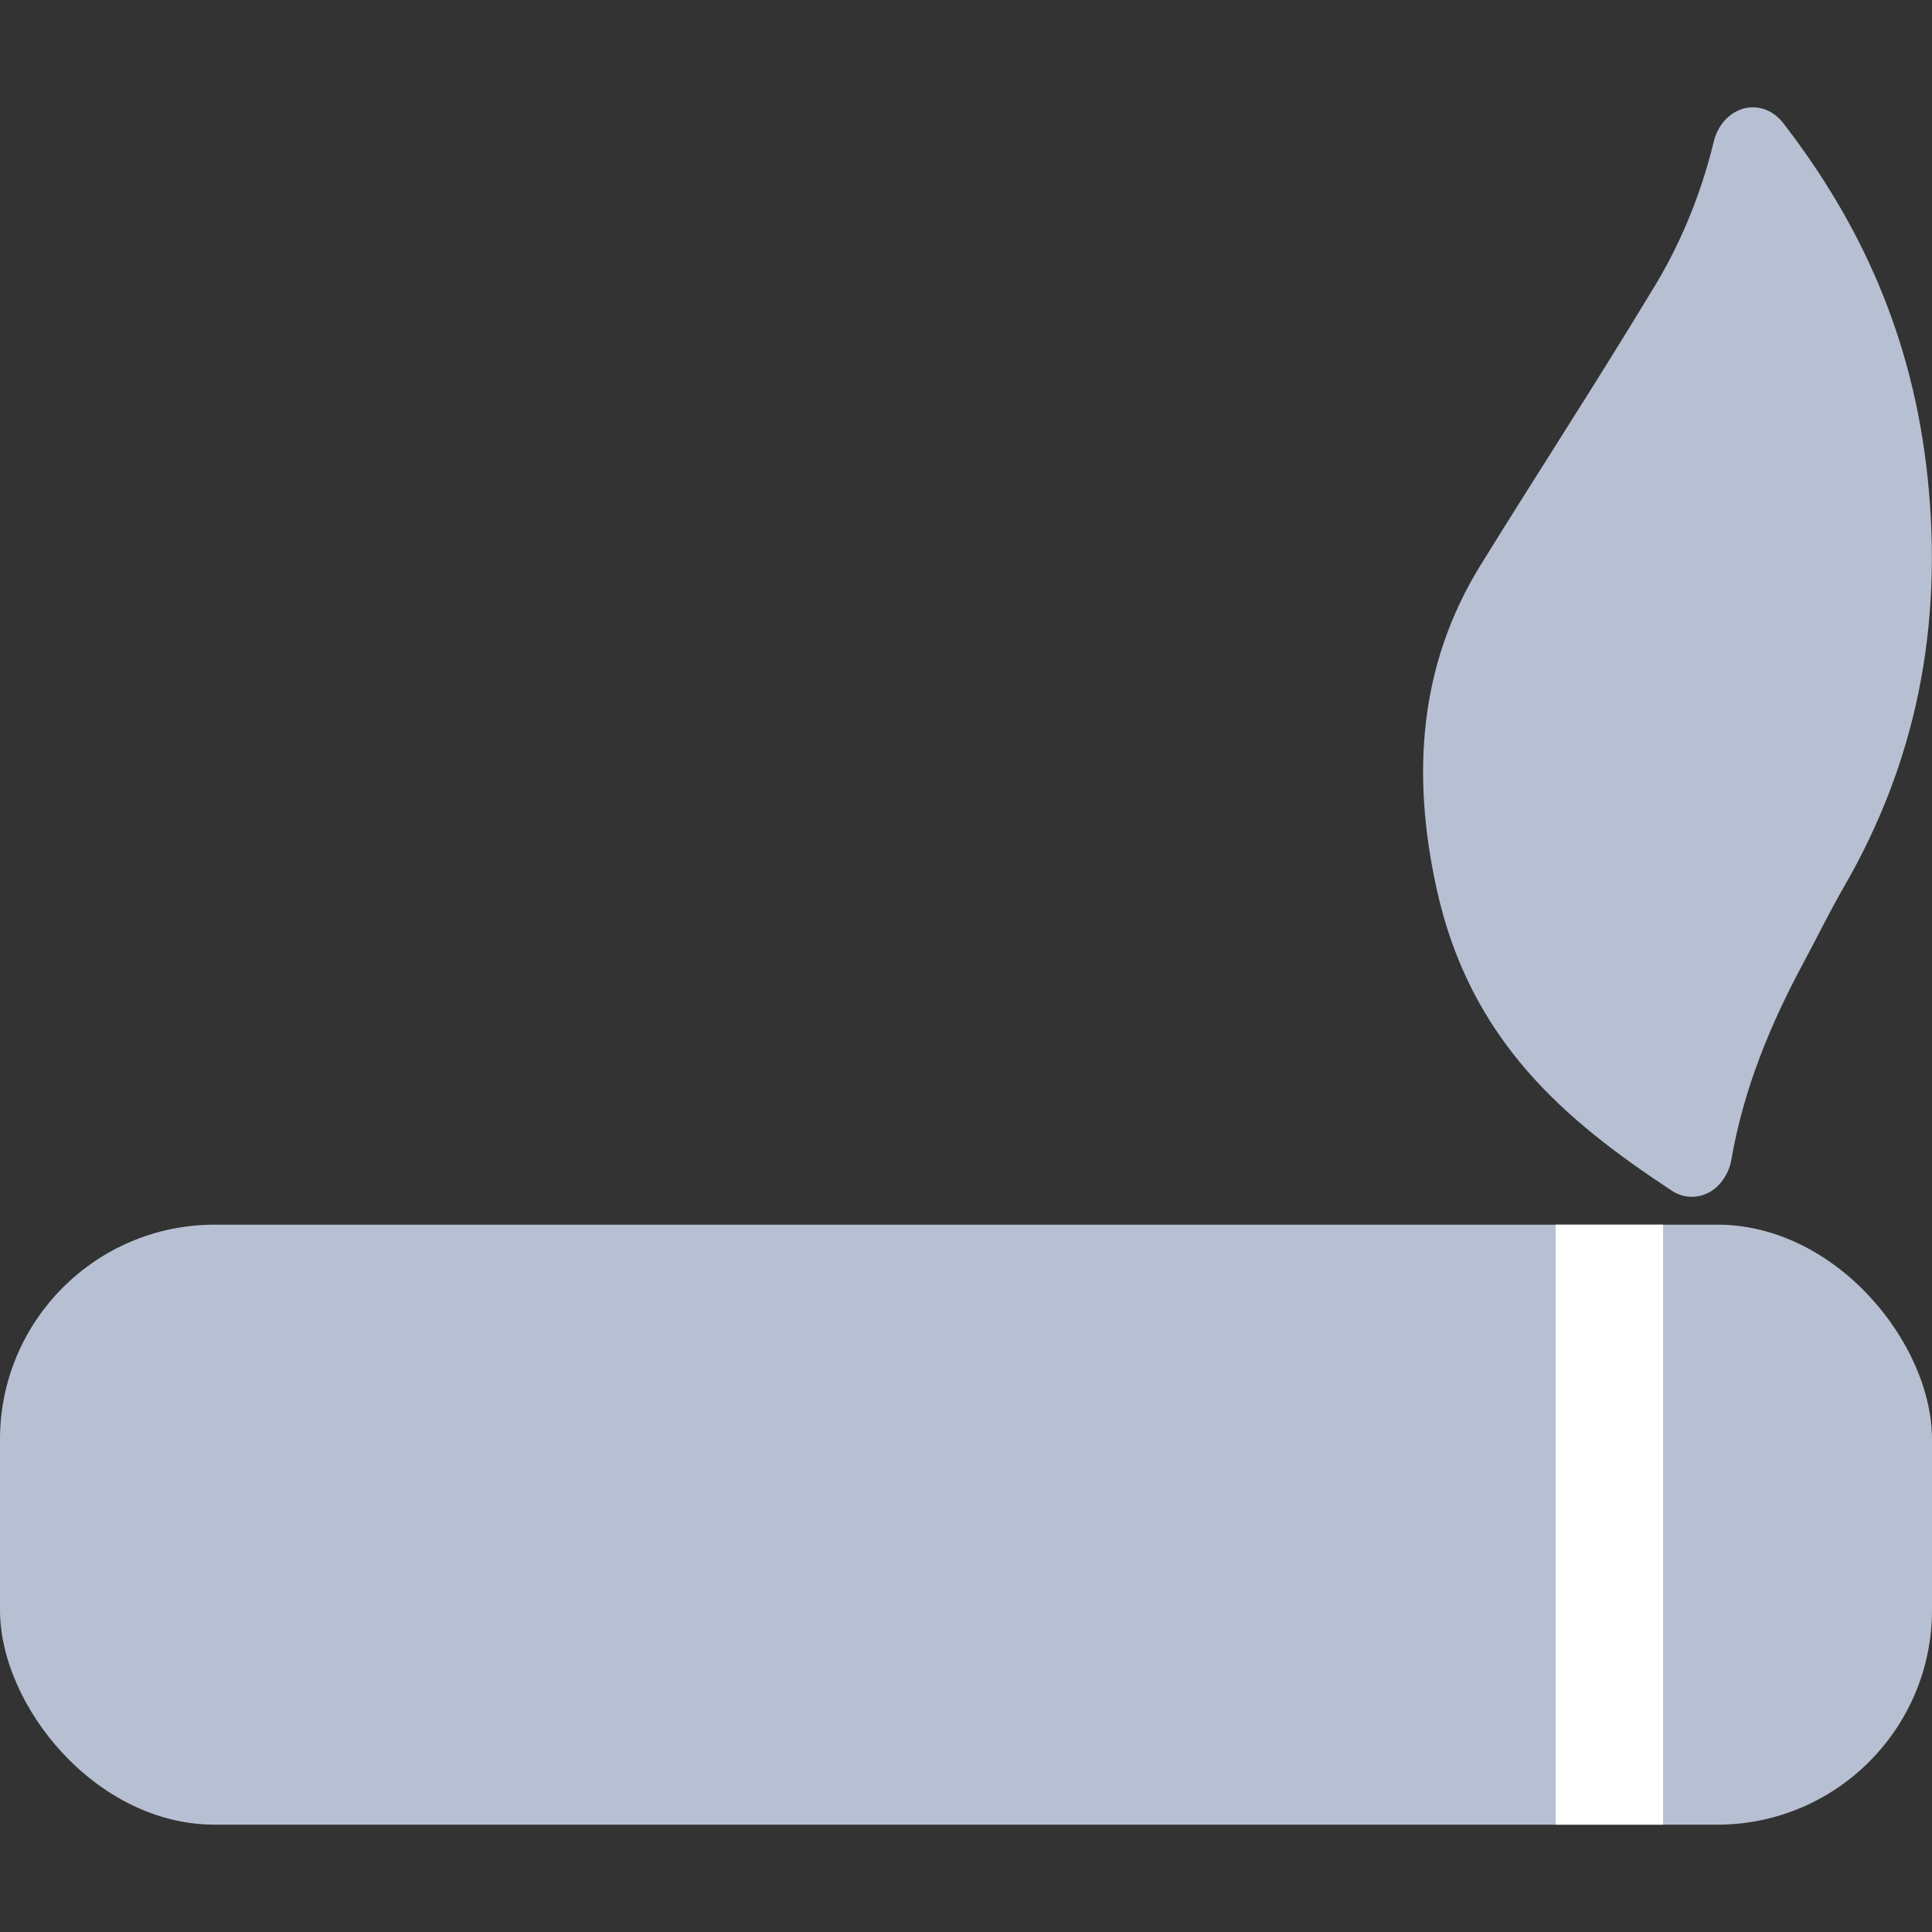
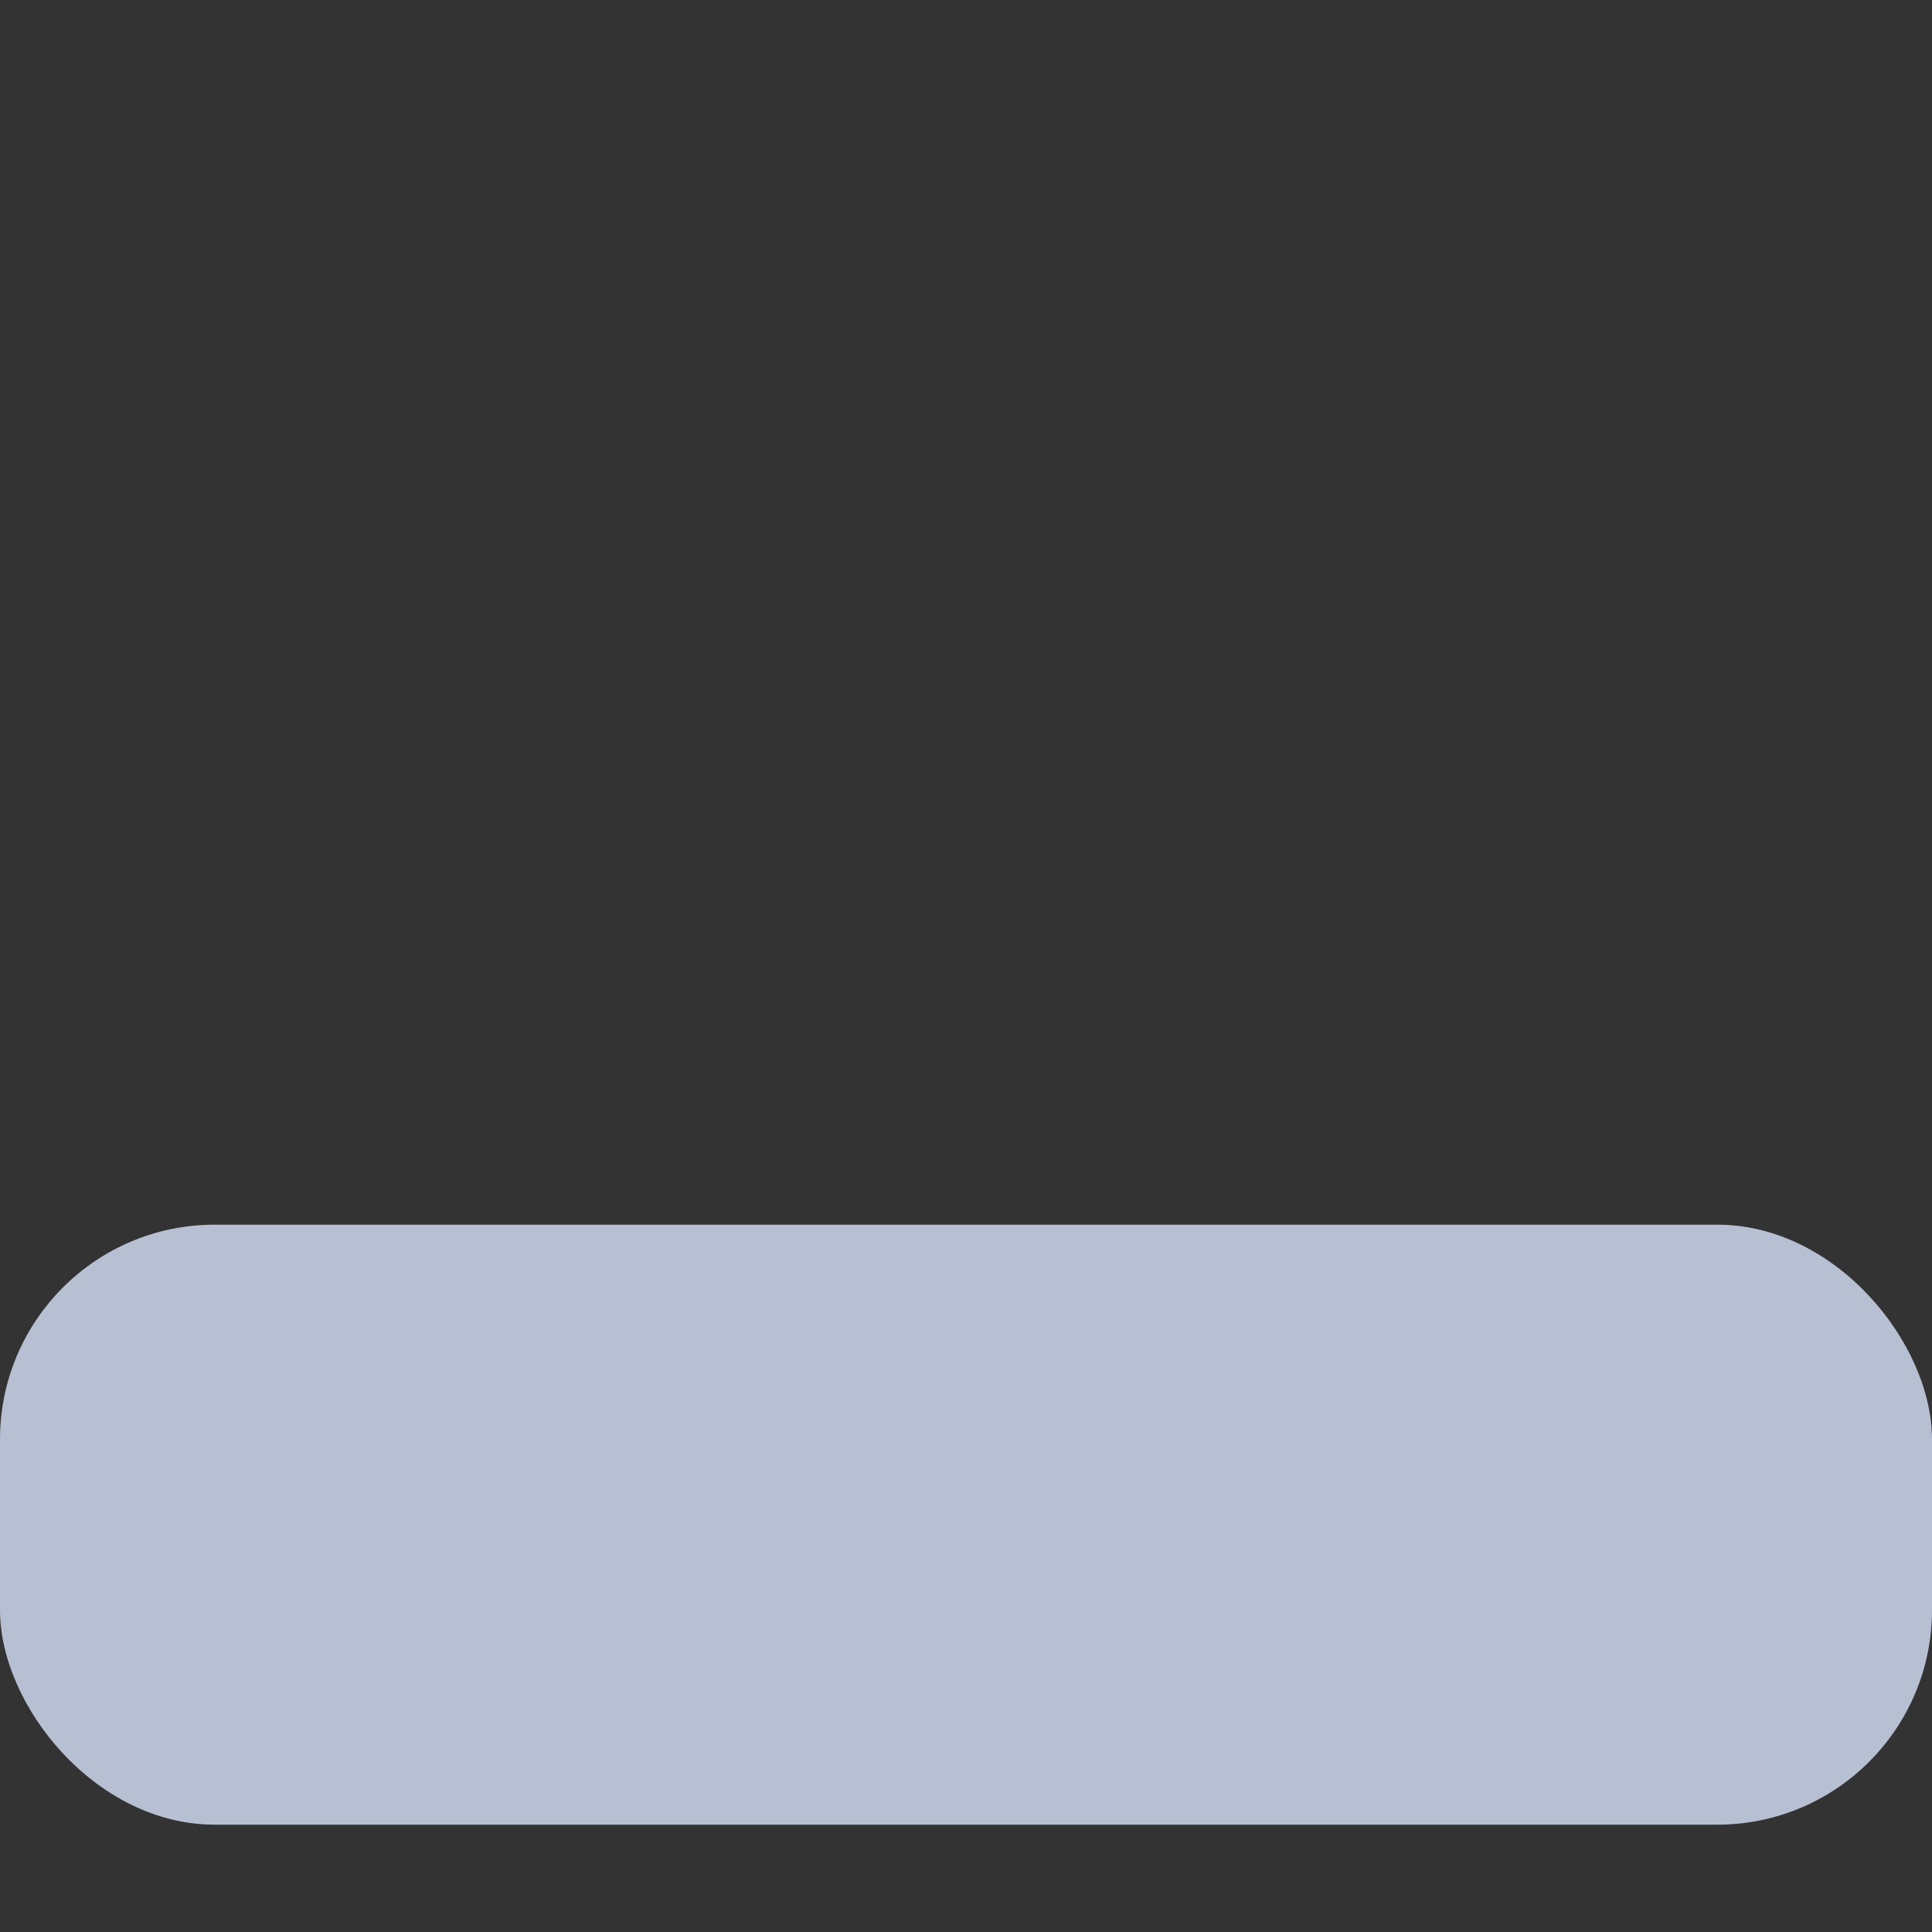
<svg xmlns="http://www.w3.org/2000/svg" width="18" height="18" viewBox="0 0 18 18" fill="none">
  <rect x="0" y="0" width="18" height="18" fill="#333333" stroke="none" />
  <rect y="11.41" width="18" height="5.59" rx="2" fill="#B7C0D2" />
-   <path d="M14.994 17L14.994 11.41" stroke="white" />
-   <path d="M15.965 1.327C15.982 1.251 16.017 1.181 16.066 1.125C16.115 1.07 16.176 1.031 16.243 1.012C16.309 0.994 16.379 0.996 16.445 1.02C16.51 1.044 16.569 1.088 16.614 1.147C17.341 2.088 17.822 3.147 17.959 4.447C18.105 5.844 17.851 7.101 17.18 8.262C17.048 8.49 16.931 8.731 16.805 8.965C16.497 9.538 16.247 10.136 16.131 10.803C16.119 10.87 16.094 10.933 16.056 10.987C16.019 11.041 15.972 11.084 15.918 11.112C15.863 11.14 15.804 11.153 15.744 11.15C15.685 11.147 15.627 11.127 15.575 11.093C14.581 10.438 13.696 9.696 13.385 8.282C13.148 7.205 13.223 6.191 13.793 5.267C14.317 4.419 14.862 3.583 15.379 2.727C15.644 2.304 15.842 1.83 15.965 1.327V1.327Z" fill="#B7C0D2" />
</svg>